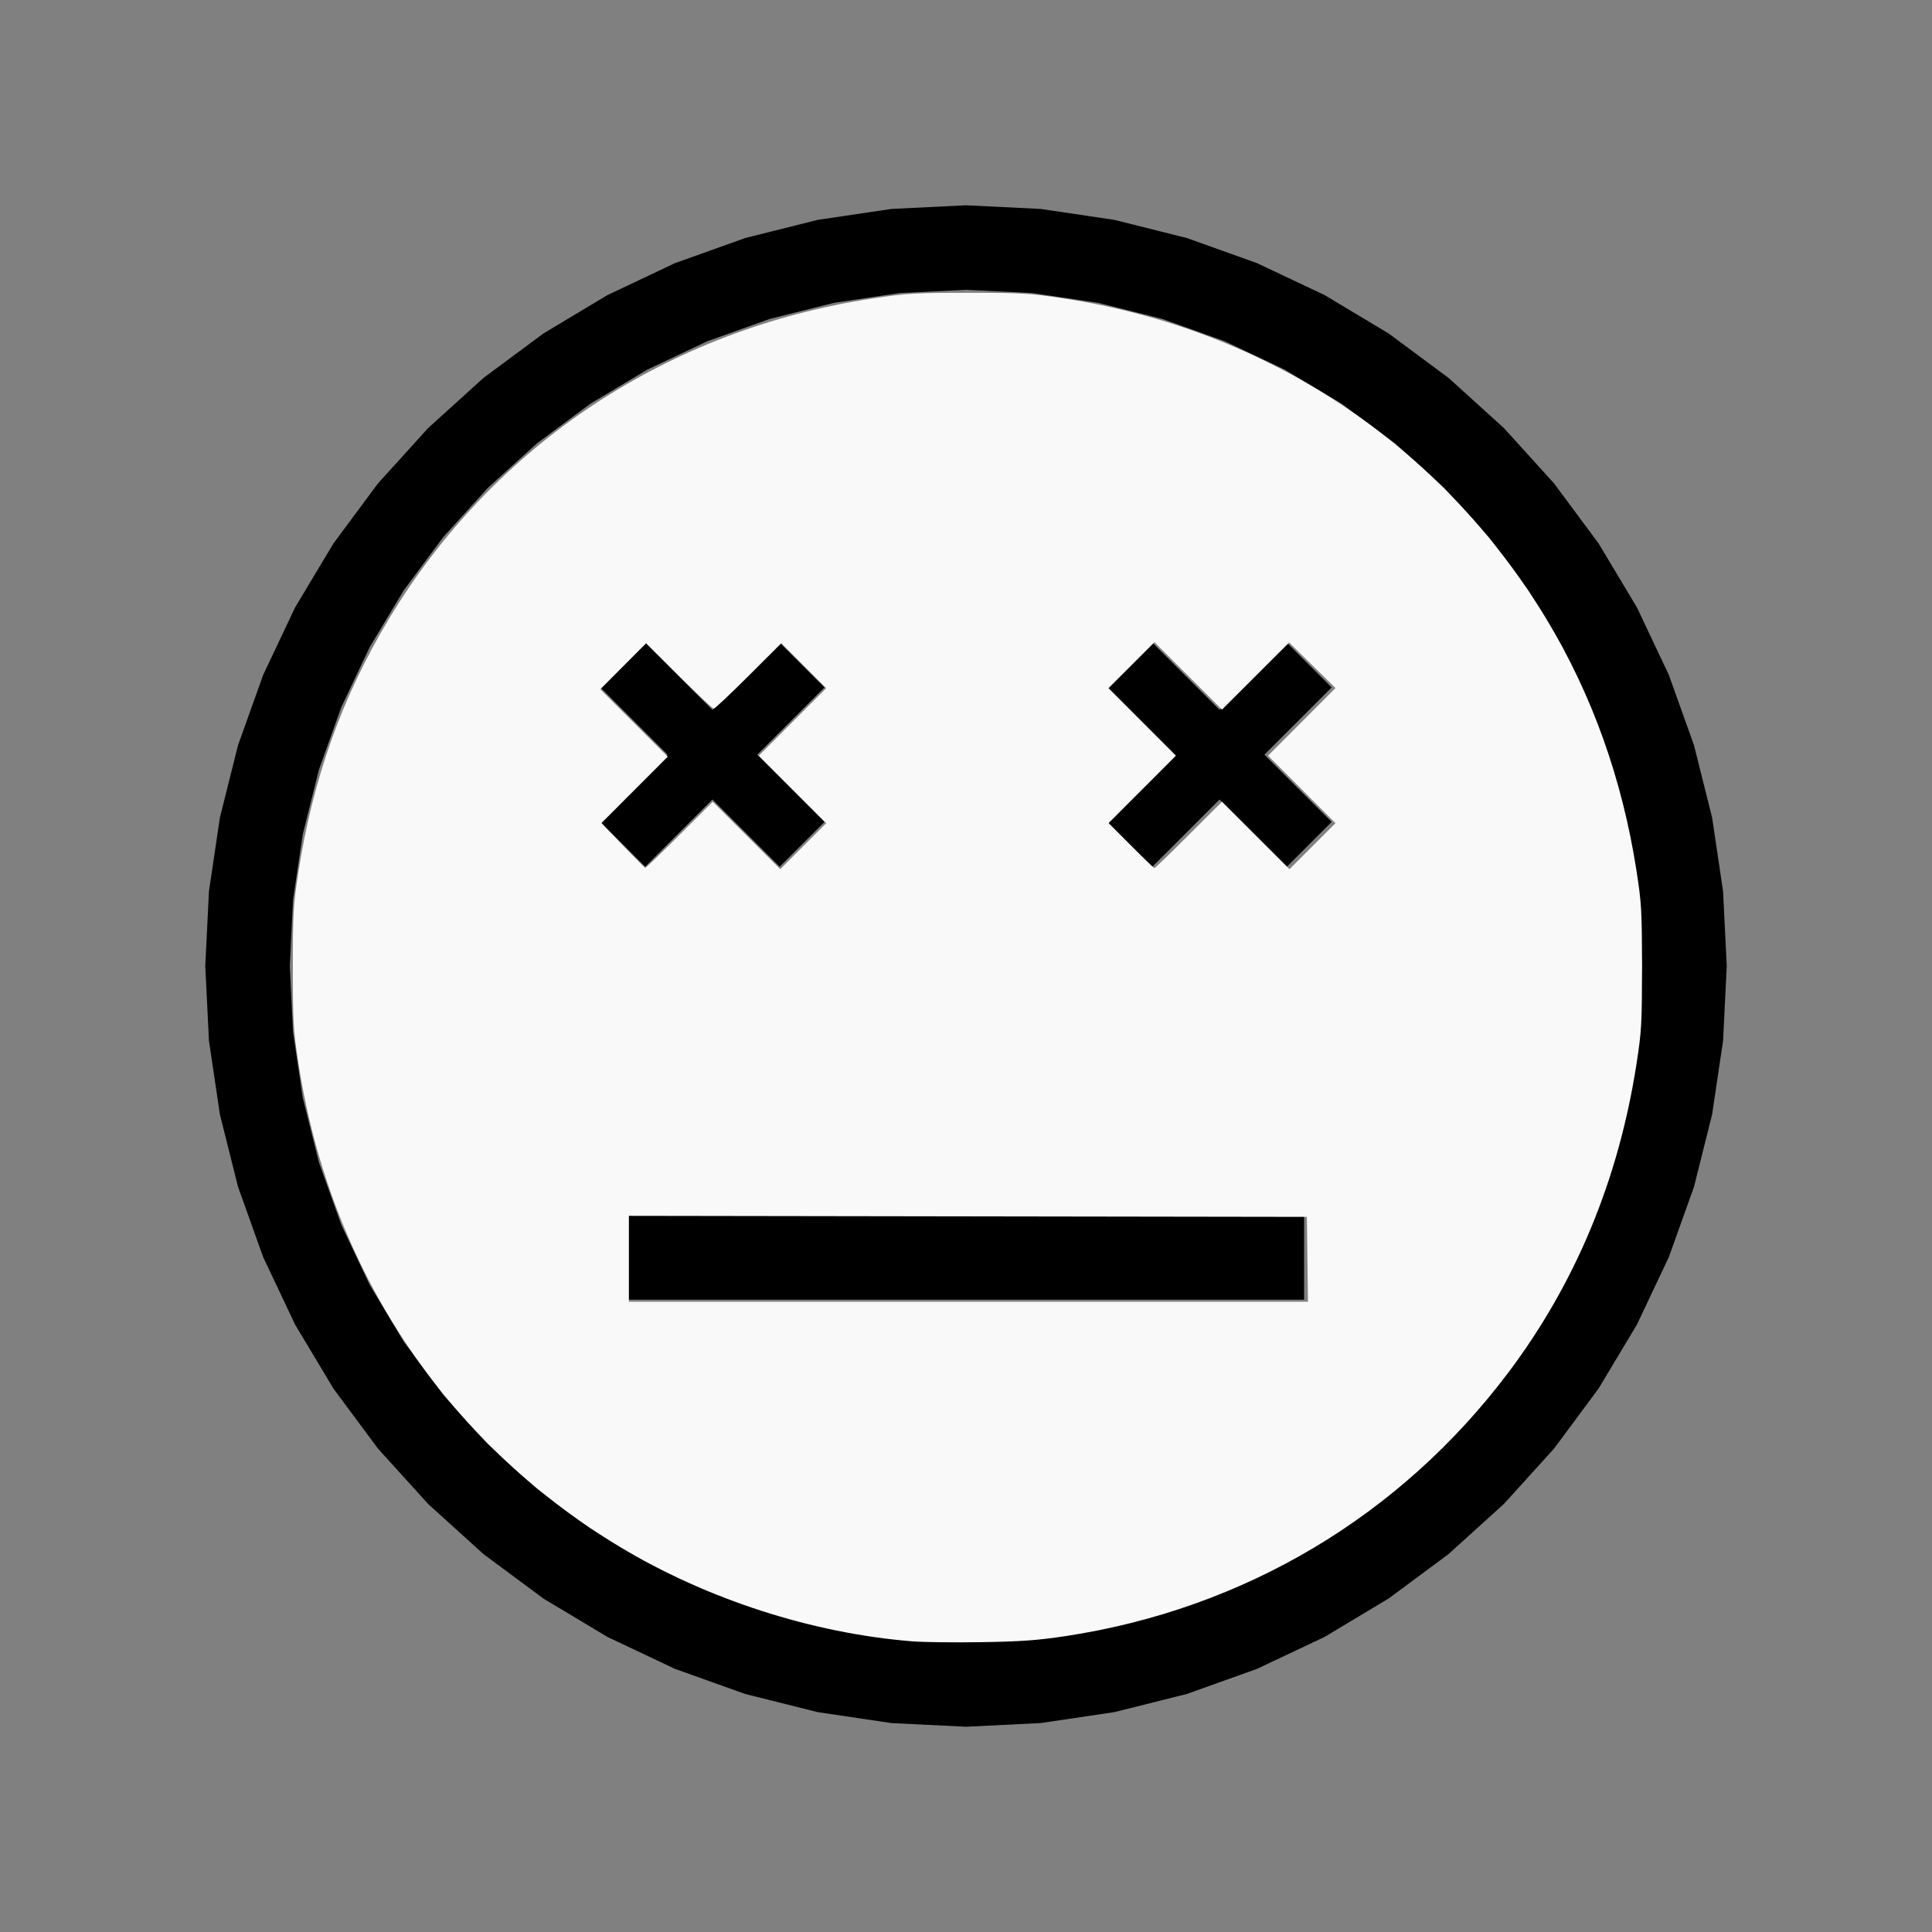
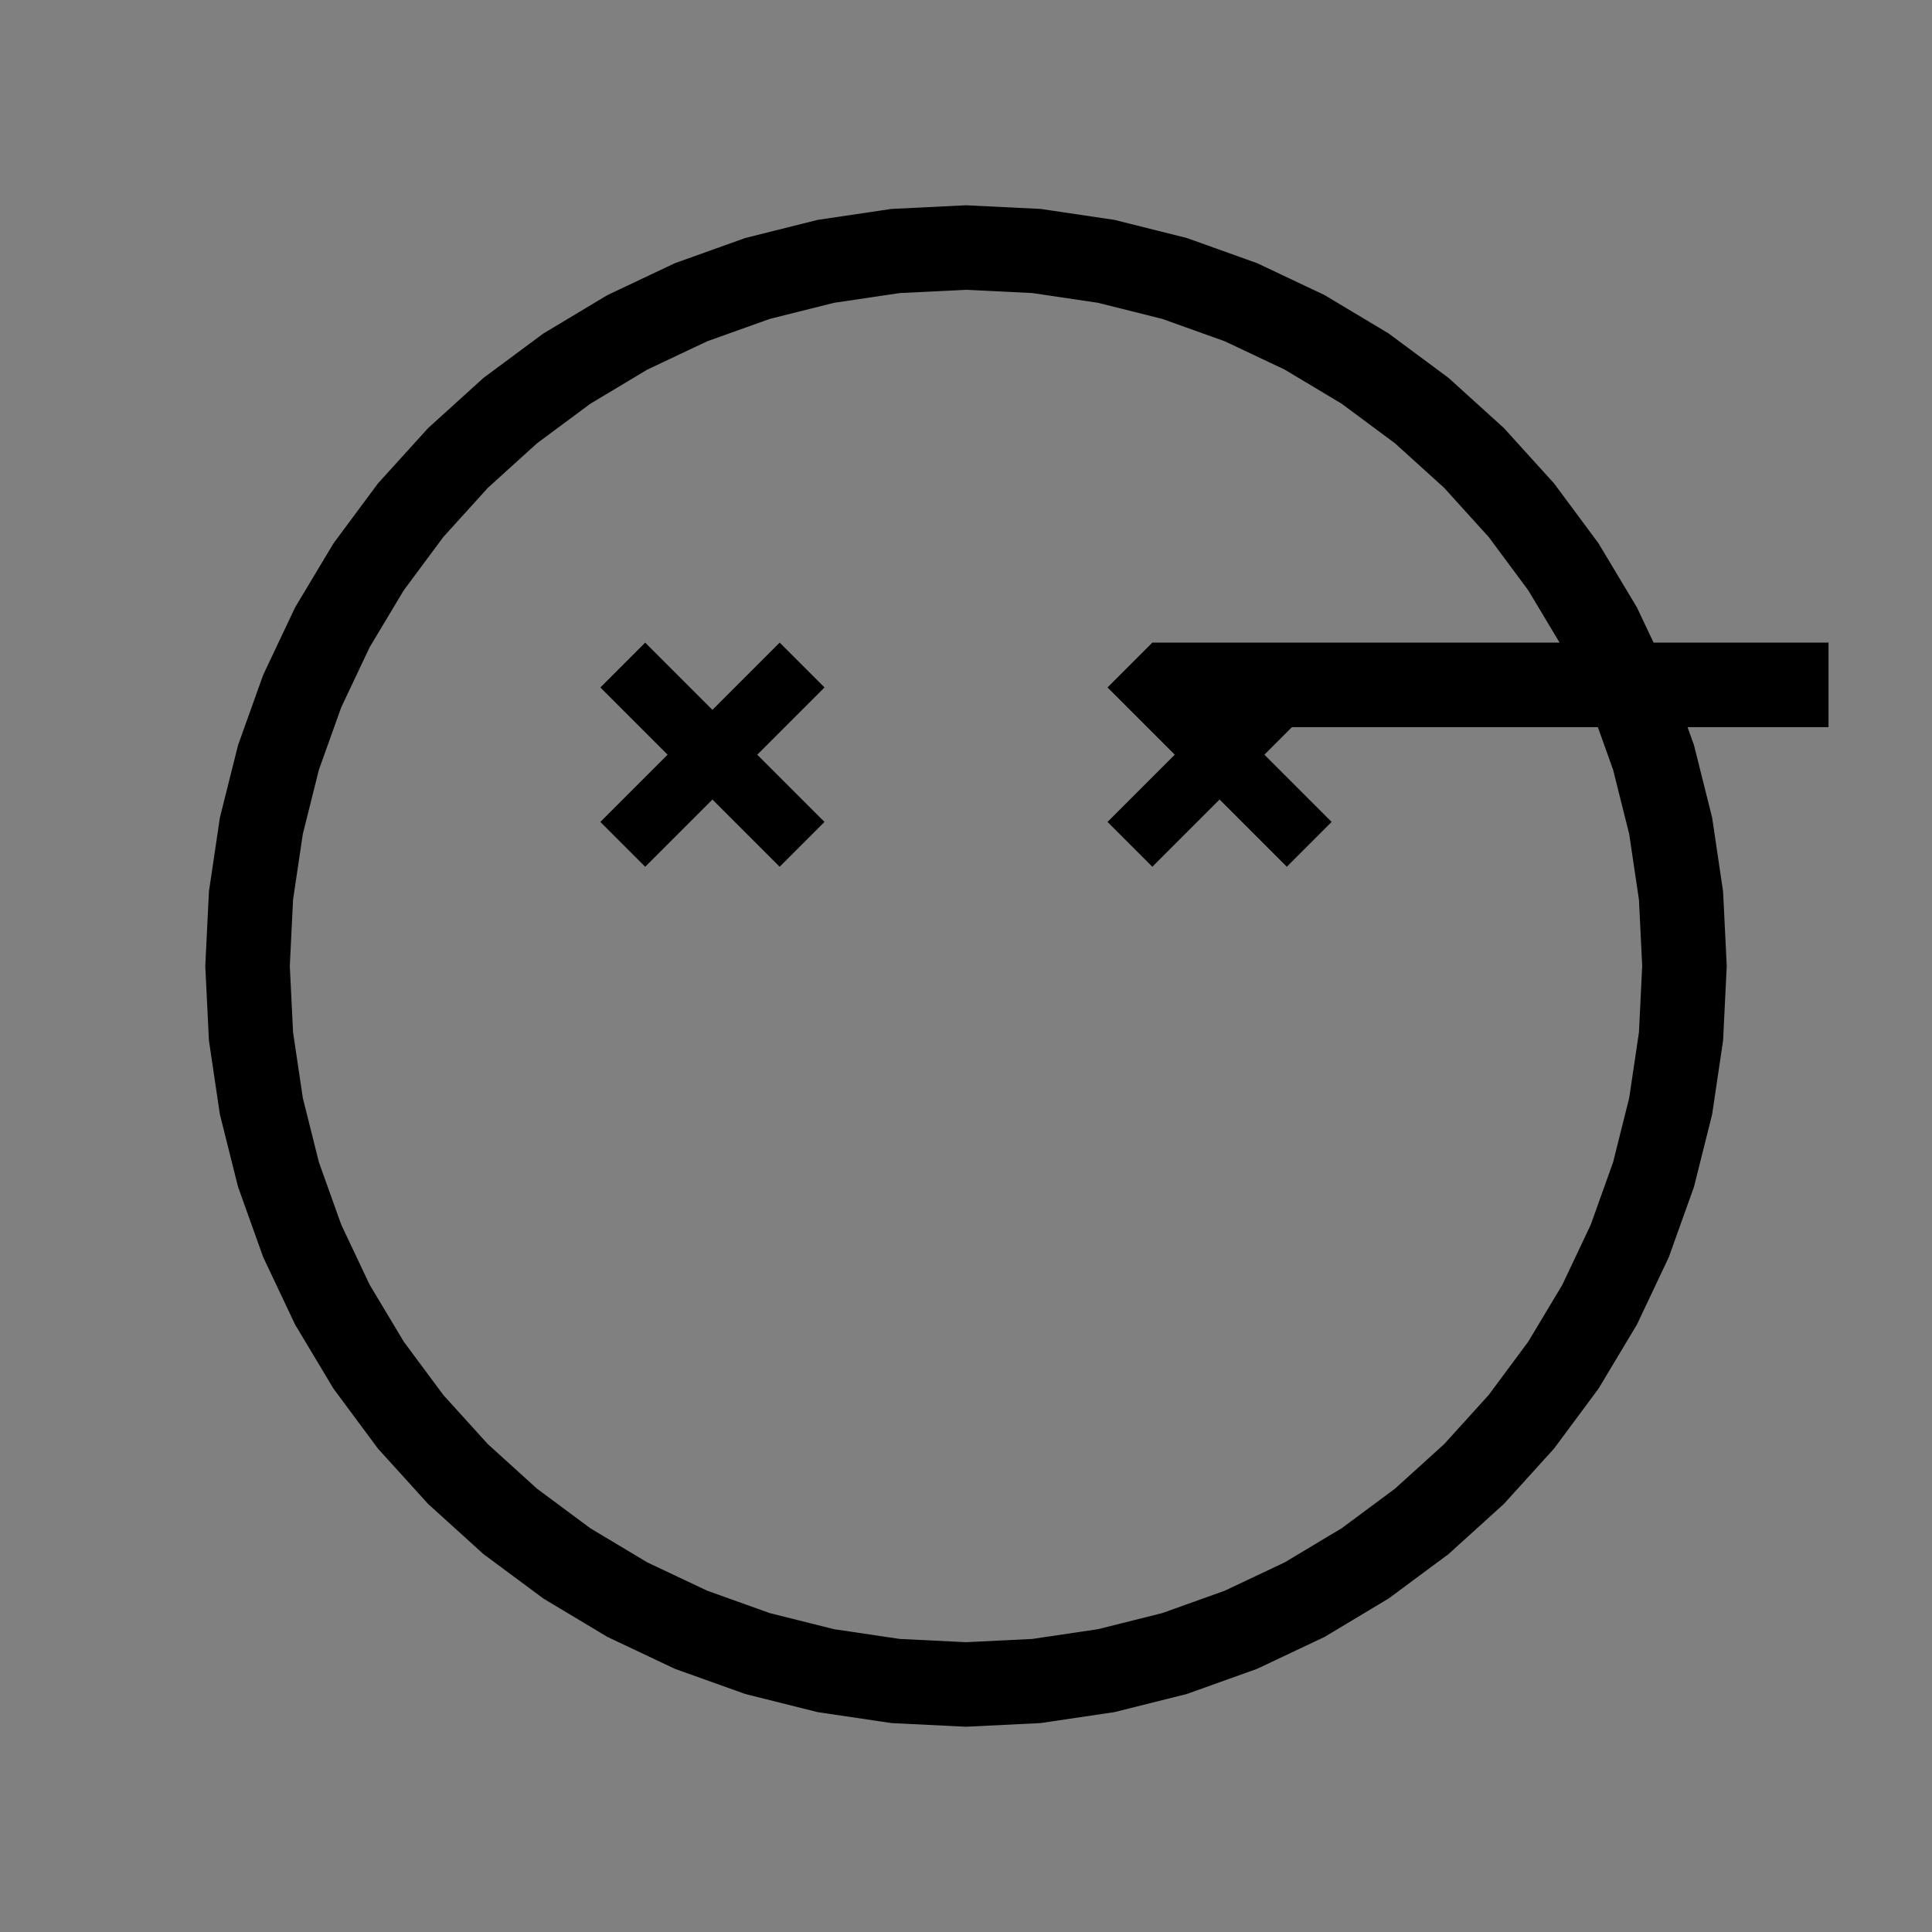
<svg xmlns="http://www.w3.org/2000/svg" xmlns:ns1="http://sodipodi.sourceforge.net/DTD/sodipodi-0.dtd" xmlns:ns2="http://www.inkscape.org/namespaces/inkscape" width="100%" height="100%" viewBox="-81 -101 200 200" version="1.1" id="svg1" ns1:docname="wemosleeping.svg" ns2:version="1.3 (0e150ed6c4, 2023-07-21)">
  <rect x="-81" y="-101" width="200" height="200" fill="#808080" stroke="none" />
  <defs id="defs1" />
  <ns1:namedview id="namedview1" pagecolor="#505050" bordercolor="#ffffff" borderopacity="1" ns2:showpageshadow="0" ns2:pageopacity="0" ns2:pagecheckerboard="1" ns2:deskcolor="#505050" ns2:document-units="mm" showgrid="false" ns2:zoom="3.5402933" ns2:cx="100.13295" ns2:cy="100.13295" ns2:window-width="1838" ns2:window-height="1057" ns2:window-x="2234" ns2:window-y="1637" ns2:window-maximized="1" ns2:current-layer="svg1" />
  <title id="title1">svgOutput</title>
  <desc id="desc1">made with tinkercad</desc>
-   <path id="path1" d="m 19,-79.75 -7.719,0.379 -1.03,0.153 -6.613,0.981 -7.497,1.878 -7.277,2.604 -6.986,3.304 -0.299,0.179 -6.329,3.794 -6.207,4.604 -5.727,5.19 -5.19,5.727 -1.012,1.364 -3.592,4.843 -0.616,1.027 -3.357,5.601 -3.304,6.986 -2.604,7.277 -1.878,7.497 -1.134,7.644 -0.379,7.719 0.379,7.719 0.153,1.031 0.981,6.613 1.878,7.497 2.604,7.276 3.304,6.986 3.357,5.601 0.616,1.028 4.604,6.207 5.19,5.727 2.003,1.815 3.724,3.375 2.165,1.605 4.042,2.998 1.027,0.616 5.601,3.357 6.986,3.304 7.277,2.604 7.497,1.878 6.613,0.981 1.03,0.153 7.719,0.379 7.719,-0.379 7.644,-1.134 7.497,-1.878 7.276,-2.604 6.986,-3.304 2.315,-1.388 3.285,-1.97 1.028,-0.616 4.843,-3.592 1.364,-1.012 5.727,-5.19 5.19,-5.727 4.604,-6.207 3.794,-6.329 0.18,-0.299 3.304,-6.986 2.604,-7.276 1.878,-7.497 0.981,-6.613 0.153,-1.031 0.379,-7.719 -0.379,-7.719 -1.134,-7.644 -1.142,-4.559 -0.736,-2.938 -2.604,-7.277 -3.304,-6.986 -3.973,-6.628 -3.592,-4.843 -1.012,-1.364 -5.19,-5.727 -5.727,-5.19 -1.364,-1.012 -4.843,-3.592 -6.628,-3.973 -6.986,-3.304 -7.276,-2.604 -2.629,-0.659 -0.309,-0.077 -4.559,-1.142 -7.644,-1.134 z m 0,8.75 6.861,0.337 6.795,1.008 6.266,1.569 0.398,0.1 6.468,2.314 6.21,2.936 5.892,3.532 5.517,4.092 4.187,3.794 0.904,0.819 0.819,0.904 3.794,4.187 4.093,5.516 3.531,5.893 2.936,6.21 2.315,6.468 0.099,0.398 1.57,6.266 1.008,6.795 0.337,6.861 -0.337,6.861 -0.28,1.889 -0.728,4.906 -1.669,6.664 -2.315,6.468 -2.936,6.21 -2.652,4.424 -0.88,1.468 -4.093,5.517 -4.613,5.091 -0.904,0.819 -4.187,3.794 -5.517,4.093 -3.89,2.331 -2.002,1.2 -6.21,2.936 -3.976,1.423 -2.492,0.892 -6.664,1.669 -6.795,1.008 -6.861,0.337 -6.861,-0.337 -1.889,-0.28 -4.906,-0.728 -6.664,-1.669 -2.492,-0.892 -3.976,-1.423 -6.21,-2.936 -2.002,-1.2 -3.89,-2.331 -5.516,-4.093 -5.091,-4.613 -4.613,-5.091 -4.092,-5.517 -3.532,-5.892 -2.936,-6.21 -1.423,-3.976 -0.892,-2.492 -1.669,-6.664 -0.728,-4.906 -0.28,-1.889 -0.337,-6.861 0.337,-6.861 1.008,-6.795 1.669,-6.664 0.892,-2.492 1.423,-3.976 2.936,-6.21 3.532,-5.893 4.092,-5.516 0.327,-0.361 3.467,-3.826 0.819,-0.904 5.091,-4.613 5.516,-4.092 1.469,-0.88 4.424,-2.652 6.21,-2.936 6.468,-2.314 6.664,-1.669 4.906,-0.728 1.889,-0.28 z m -33.211,36.524 -4.64,4.64 6.961,6.961 -6.961,6.961 4.64,4.64 6.961,-6.961 6.961,6.961 4.64,-4.64 -6.961,-6.961 6.961,-6.961 -4.64,-4.64 -6.961,6.961 z m 52.5,0 -4.64,4.64 6.961,6.961 -6.961,6.961 4.64,4.64 6.961,-6.961 6.961,6.961 4.64,-4.64 -6.961,-6.961 6.961,-6.961 -4.64,-4.64 -6.961,6.961 z m -54.289,59.272 v 8.75 h 26.25 43.75 v -8.75 h -43.75 z" style="stroke-width:0.875" />
-   <path style="fill:#f9f9f9;stroke-width:0.8;stroke-opacity:0" d="M 356.32,641.165 C 317.194,638.023 276.067,624.714 241.957,604.157 173.778,563.068 128.816,495.273 116.535,415.041 c -1.95,-12.741 -2.14,-16.036 -2.14,-37.15 0,-21.155 0.186,-24.377 2.146,-37.076 5.608,-36.349 17.014,-68.358 35.15,-98.641 40.922,-68.331 109.04,-113.497 189.46,-125.624 13.065,-1.97 16.441,-2.167 37.141,-2.167 20.767,4.2e-4 24.034,0.193 37.15,2.185 79.657,12.1 147.512,57.172 188.712,125.351 17.712,29.31 29.561,62.419 35.105,98.097 1.992,12.818 2.161,15.784 2.161,37.875 0,22.091 -0.169,25.057 -2.161,37.875 -7.01,45.102 -23.77,85.46 -49.952,120.282 -42.235,56.173 -103.263,92.512 -173.127,103.09 -10.826,1.639 -17.343,2.109 -32.696,2.358 -10.546,0.171 -22.769,0.022 -27.163,-0.331 z M 510.729,491.938 510.513,475.36 378.091,475.158 245.669,474.956 v 16.78 16.78 h 132.638 132.638 z m -245.295,-165.768 12.991,-12.973 13.185,13.166 13.185,13.166 8.979,-8.979 8.979,-8.979 -13.166,-13.185 -13.166,-13.185 13.162,-13.18 13.162,-13.18 -8.766,-8.793 -8.766,-8.793 -12.803,12.785 c -7.042,7.032 -13.154,12.785 -13.584,12.785 -0.43,0 -6.542,-5.753 -13.584,-12.785 l -12.803,-12.785 -8.975,9.001 -8.975,9.001 13.181,13.163 13.181,13.163 -12.958,12.976 -12.958,12.976 8.364,8.694 c 4.6,4.782 8.54,8.743 8.755,8.804 0.215,0.06 6.237,-5.728 13.382,-12.863 z m 198.932,0 12.991,-12.973 13.185,13.166 13.185,13.166 8.979,-8.979 8.979,-8.979 -13.166,-13.185 -13.166,-13.185 13.173,-13.212 13.173,-13.212 -9.048,-8.889 -9.048,-8.889 -13.122,13.104 -13.122,13.104 -13.185,-13.166 -13.185,-13.166 -8.979,8.979 -8.979,8.979 13.166,13.185 13.166,13.185 -13.162,13.18 -13.162,13.18 8.763,8.79 c 4.82,4.835 8.945,8.79 9.167,8.79 0.222,0 6.25,-5.838 13.396,-12.973 z" id="path2" transform="matrix(0.265,0,0,0.265,-81,-101)" />
+   <path id="path1" d="m 19,-79.75 -7.719,0.379 -1.03,0.153 -6.613,0.981 -7.497,1.878 -7.277,2.604 -6.986,3.304 -0.299,0.179 -6.329,3.794 -6.207,4.604 -5.727,5.19 -5.19,5.727 -1.012,1.364 -3.592,4.843 -0.616,1.027 -3.357,5.601 -3.304,6.986 -2.604,7.277 -1.878,7.497 -1.134,7.644 -0.379,7.719 0.379,7.719 0.153,1.031 0.981,6.613 1.878,7.497 2.604,7.276 3.304,6.986 3.357,5.601 0.616,1.028 4.604,6.207 5.19,5.727 2.003,1.815 3.724,3.375 2.165,1.605 4.042,2.998 1.027,0.616 5.601,3.357 6.986,3.304 7.277,2.604 7.497,1.878 6.613,0.981 1.03,0.153 7.719,0.379 7.719,-0.379 7.644,-1.134 7.497,-1.878 7.276,-2.604 6.986,-3.304 2.315,-1.388 3.285,-1.97 1.028,-0.616 4.843,-3.592 1.364,-1.012 5.727,-5.19 5.19,-5.727 4.604,-6.207 3.794,-6.329 0.18,-0.299 3.304,-6.986 2.604,-7.276 1.878,-7.497 0.981,-6.613 0.153,-1.031 0.379,-7.719 -0.379,-7.719 -1.134,-7.644 -1.142,-4.559 -0.736,-2.938 -2.604,-7.277 -3.304,-6.986 -3.973,-6.628 -3.592,-4.843 -1.012,-1.364 -5.19,-5.727 -5.727,-5.19 -1.364,-1.012 -4.843,-3.592 -6.628,-3.973 -6.986,-3.304 -7.276,-2.604 -2.629,-0.659 -0.309,-0.077 -4.559,-1.142 -7.644,-1.134 z m 0,8.75 6.861,0.337 6.795,1.008 6.266,1.569 0.398,0.1 6.468,2.314 6.21,2.936 5.892,3.532 5.517,4.092 4.187,3.794 0.904,0.819 0.819,0.904 3.794,4.187 4.093,5.516 3.531,5.893 2.936,6.21 2.315,6.468 0.099,0.398 1.57,6.266 1.008,6.795 0.337,6.861 -0.337,6.861 -0.28,1.889 -0.728,4.906 -1.669,6.664 -2.315,6.468 -2.936,6.21 -2.652,4.424 -0.88,1.468 -4.093,5.517 -4.613,5.091 -0.904,0.819 -4.187,3.794 -5.517,4.093 -3.89,2.331 -2.002,1.2 -6.21,2.936 -3.976,1.423 -2.492,0.892 -6.664,1.669 -6.795,1.008 -6.861,0.337 -6.861,-0.337 -1.889,-0.28 -4.906,-0.728 -6.664,-1.669 -2.492,-0.892 -3.976,-1.423 -6.21,-2.936 -2.002,-1.2 -3.89,-2.331 -5.516,-4.093 -5.091,-4.613 -4.613,-5.091 -4.092,-5.517 -3.532,-5.892 -2.936,-6.21 -1.423,-3.976 -0.892,-2.492 -1.669,-6.664 -0.728,-4.906 -0.28,-1.889 -0.337,-6.861 0.337,-6.861 1.008,-6.795 1.669,-6.664 0.892,-2.492 1.423,-3.976 2.936,-6.21 3.532,-5.893 4.092,-5.516 0.327,-0.361 3.467,-3.826 0.819,-0.904 5.091,-4.613 5.516,-4.092 1.469,-0.88 4.424,-2.652 6.21,-2.936 6.468,-2.314 6.664,-1.669 4.906,-0.728 1.889,-0.28 z m -33.211,36.524 -4.64,4.64 6.961,6.961 -6.961,6.961 4.64,4.64 6.961,-6.961 6.961,6.961 4.64,-4.64 -6.961,-6.961 6.961,-6.961 -4.64,-4.64 -6.961,6.961 z m 52.5,0 -4.64,4.64 6.961,6.961 -6.961,6.961 4.64,4.64 6.961,-6.961 6.961,6.961 4.64,-4.64 -6.961,-6.961 6.961,-6.961 -4.64,-4.64 -6.961,6.961 z v 8.75 h 26.25 43.75 v -8.75 h -43.75 z" style="stroke-width:0.875" />
</svg>